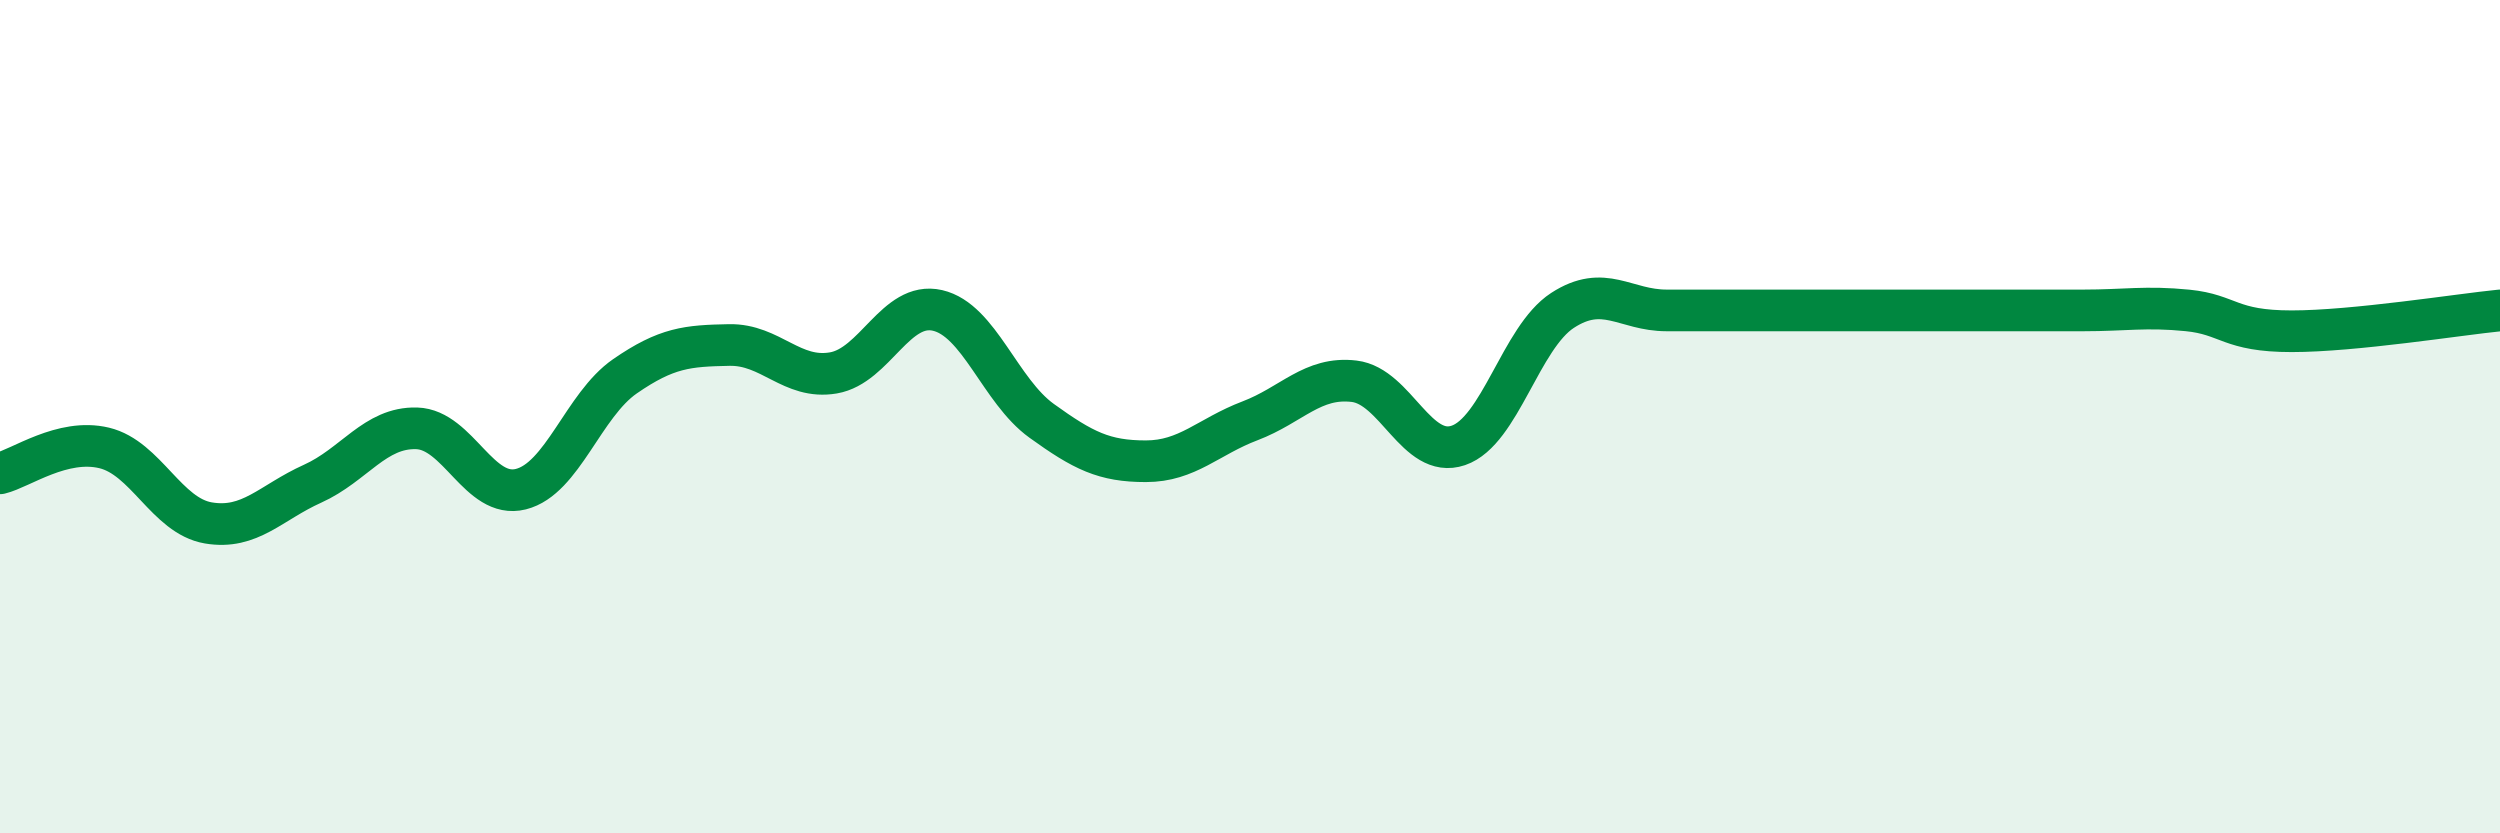
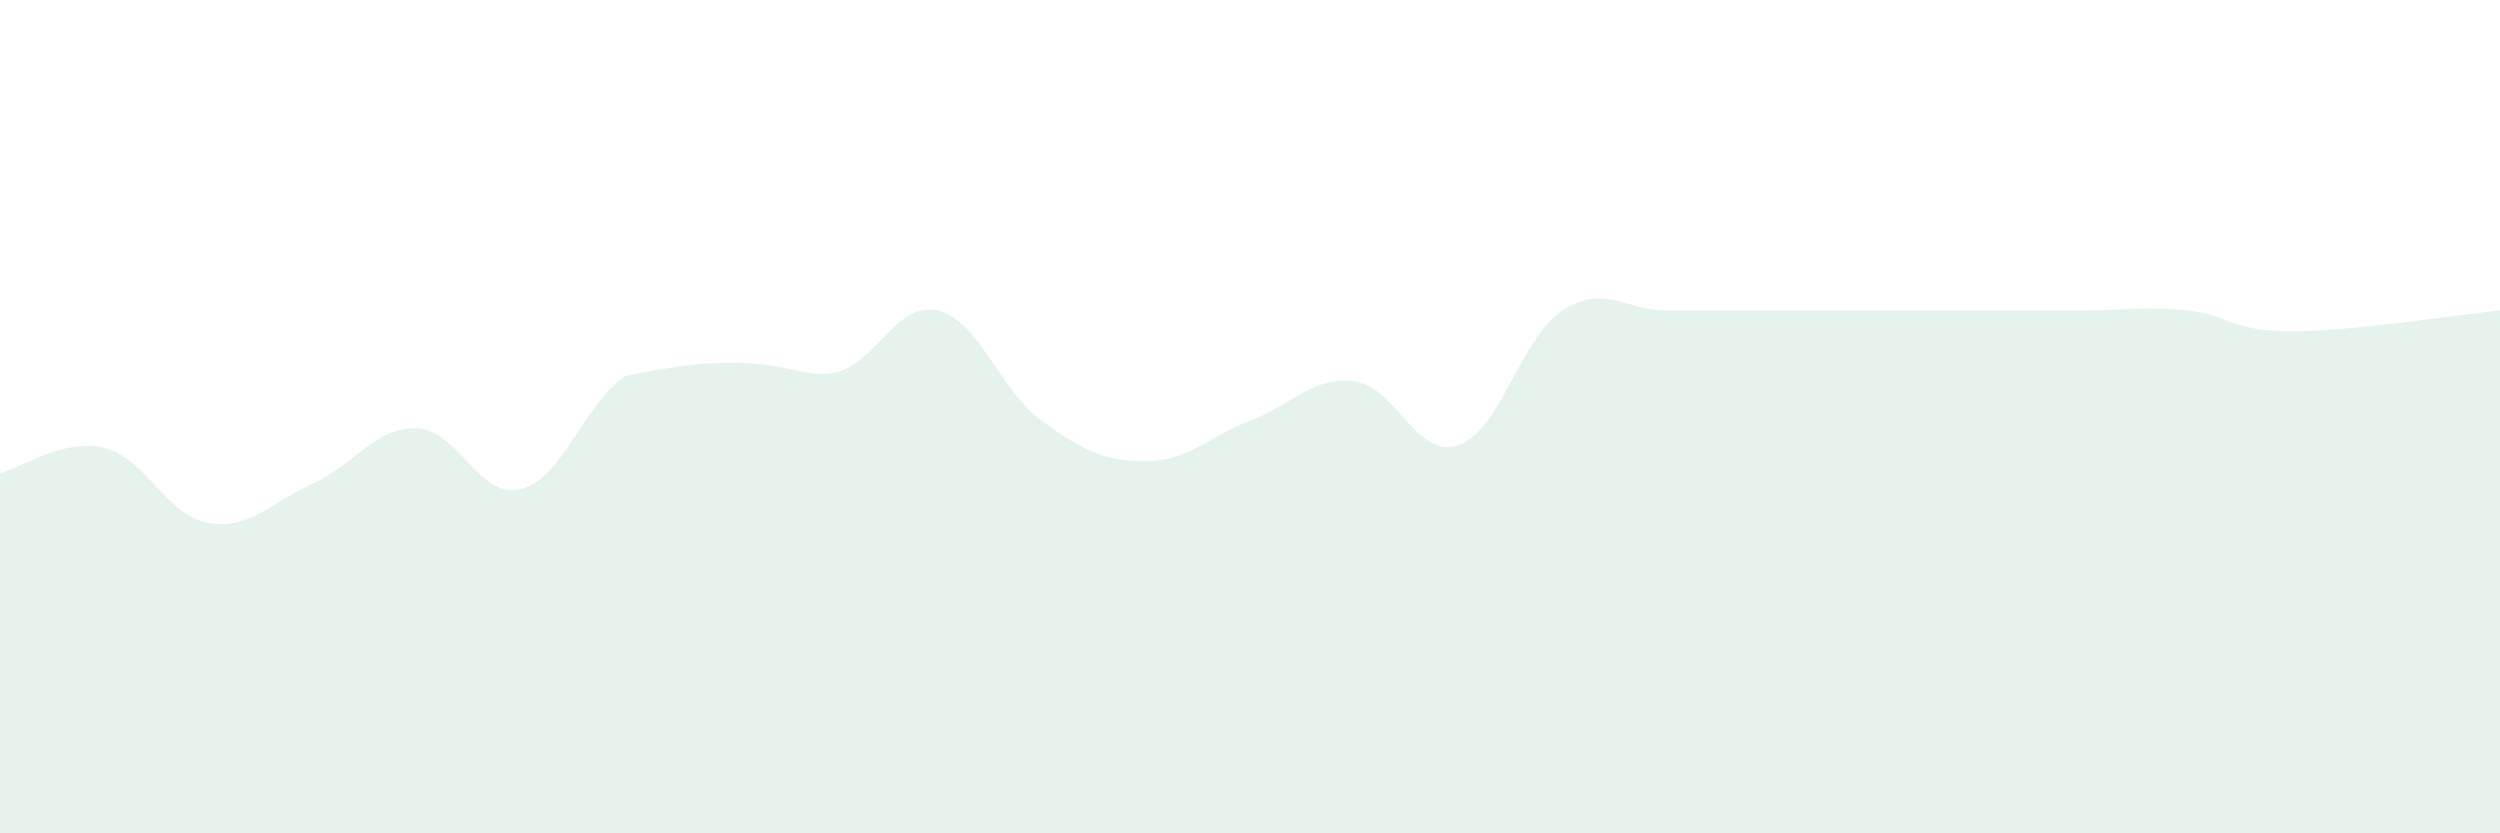
<svg xmlns="http://www.w3.org/2000/svg" width="60" height="20" viewBox="0 0 60 20">
-   <path d="M 0,11.36 C 0.5,11.24 1.5,10.51 2.5,10.75 C 3.5,10.99 4,12.38 5,12.55 C 6,12.72 6.5,12.06 7.5,11.61 C 8.5,11.16 9,10.25 10,10.28 C 11,10.31 11.5,11.99 12.5,11.74 C 13.5,11.49 14,9.72 15,9.03 C 16,8.34 16.5,8.3 17.5,8.28 C 18.5,8.26 19,9.12 20,8.95 C 21,8.78 21.5,7.22 22.5,7.45 C 23.5,7.68 24,9.38 25,10.1 C 26,10.82 26.5,11.07 27.5,11.07 C 28.5,11.07 29,10.48 30,10.1 C 31,9.72 31.5,9.03 32.5,9.15 C 33.5,9.27 34,11.03 35,10.69 C 36,10.35 36.5,8.1 37.5,7.45 C 38.5,6.8 39,7.45 40,7.45 C 41,7.45 41.5,7.45 42.5,7.45 C 43.5,7.45 44,7.45 45,7.45 C 46,7.45 46.5,7.45 47.5,7.45 C 48.5,7.45 49,7.45 50,7.45 C 51,7.45 51.5,7.35 52.5,7.45 C 53.5,7.55 53.5,7.95 55,7.95 C 56.5,7.95 59,7.55 60,7.45L60 20L0 20Z" fill="#008740" opacity="0.1" stroke-linecap="round" stroke-linejoin="round" />
-   <path d="M 0,11.36 C 0.5,11.24 1.5,10.51 2.5,10.75 C 3.5,10.99 4,12.38 5,12.55 C 6,12.72 6.5,12.06 7.5,11.61 C 8.5,11.16 9,10.25 10,10.28 C 11,10.31 11.5,11.99 12.5,11.74 C 13.5,11.49 14,9.72 15,9.03 C 16,8.34 16.5,8.3 17.5,8.28 C 18.5,8.26 19,9.12 20,8.95 C 21,8.78 21.5,7.22 22.5,7.45 C 23.5,7.68 24,9.38 25,10.1 C 26,10.82 26.5,11.07 27.5,11.07 C 28.5,11.07 29,10.48 30,10.1 C 31,9.72 31.5,9.03 32.5,9.15 C 33.5,9.27 34,11.03 35,10.69 C 36,10.35 36.5,8.1 37.5,7.45 C 38.5,6.8 39,7.45 40,7.45 C 41,7.45 41.5,7.45 42.5,7.45 C 43.5,7.45 44,7.45 45,7.45 C 46,7.45 46.5,7.45 47.5,7.45 C 48.5,7.45 49,7.45 50,7.45 C 51,7.45 51.5,7.35 52.5,7.45 C 53.5,7.55 53.5,7.95 55,7.95 C 56.5,7.95 59,7.55 60,7.45" stroke="#008740" stroke-width="1" fill="none" stroke-linecap="round" stroke-linejoin="round" />
+   <path d="M 0,11.36 C 0.5,11.24 1.5,10.51 2.5,10.75 C 3.5,10.99 4,12.38 5,12.55 C 6,12.72 6.5,12.06 7.5,11.61 C 8.5,11.16 9,10.25 10,10.28 C 11,10.31 11.5,11.99 12.5,11.74 C 13.5,11.49 14,9.72 15,9.03 C 18.5,8.26 19,9.12 20,8.95 C 21,8.78 21.5,7.22 22.5,7.45 C 23.5,7.68 24,9.38 25,10.1 C 26,10.82 26.5,11.07 27.5,11.07 C 28.5,11.07 29,10.48 30,10.1 C 31,9.72 31.5,9.03 32.5,9.15 C 33.5,9.27 34,11.03 35,10.69 C 36,10.35 36.5,8.1 37.5,7.45 C 38.5,6.8 39,7.45 40,7.45 C 41,7.45 41.5,7.45 42.5,7.45 C 43.5,7.45 44,7.45 45,7.45 C 46,7.45 46.5,7.45 47.5,7.45 C 48.5,7.45 49,7.45 50,7.45 C 51,7.45 51.5,7.35 52.5,7.45 C 53.5,7.55 53.5,7.95 55,7.95 C 56.5,7.95 59,7.55 60,7.45L60 20L0 20Z" fill="#008740" opacity="0.1" stroke-linecap="round" stroke-linejoin="round" />
</svg>